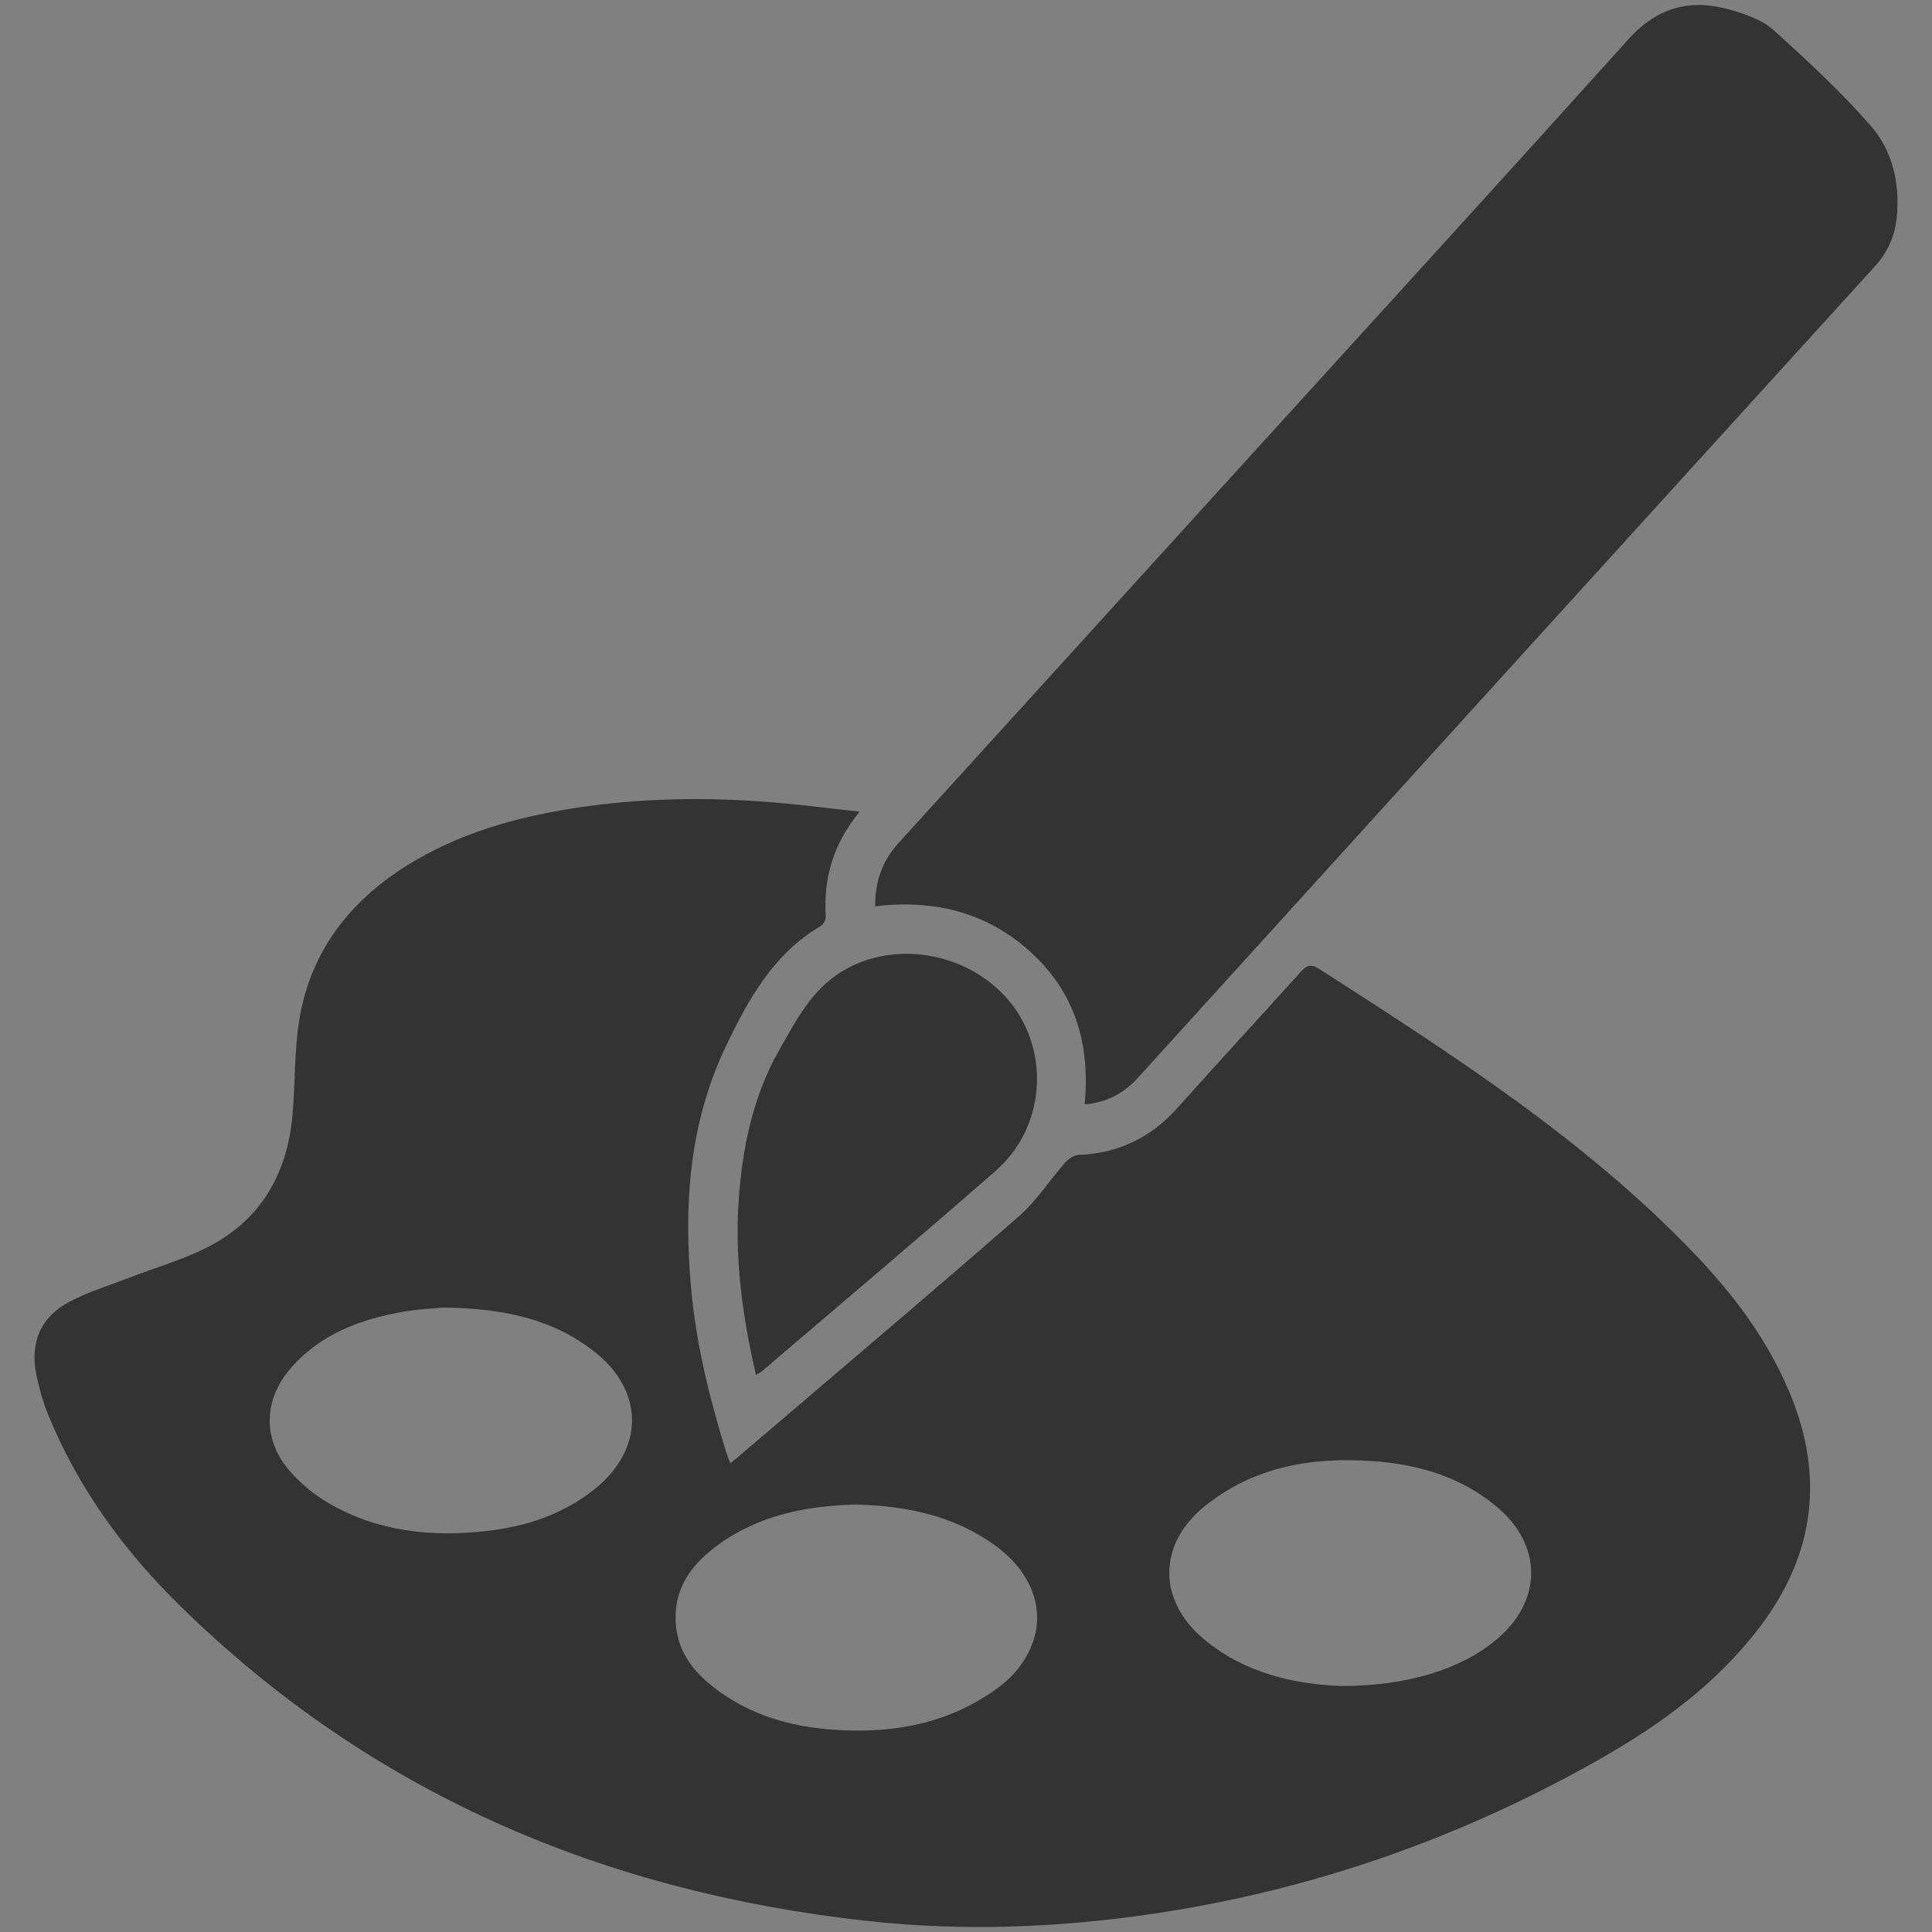
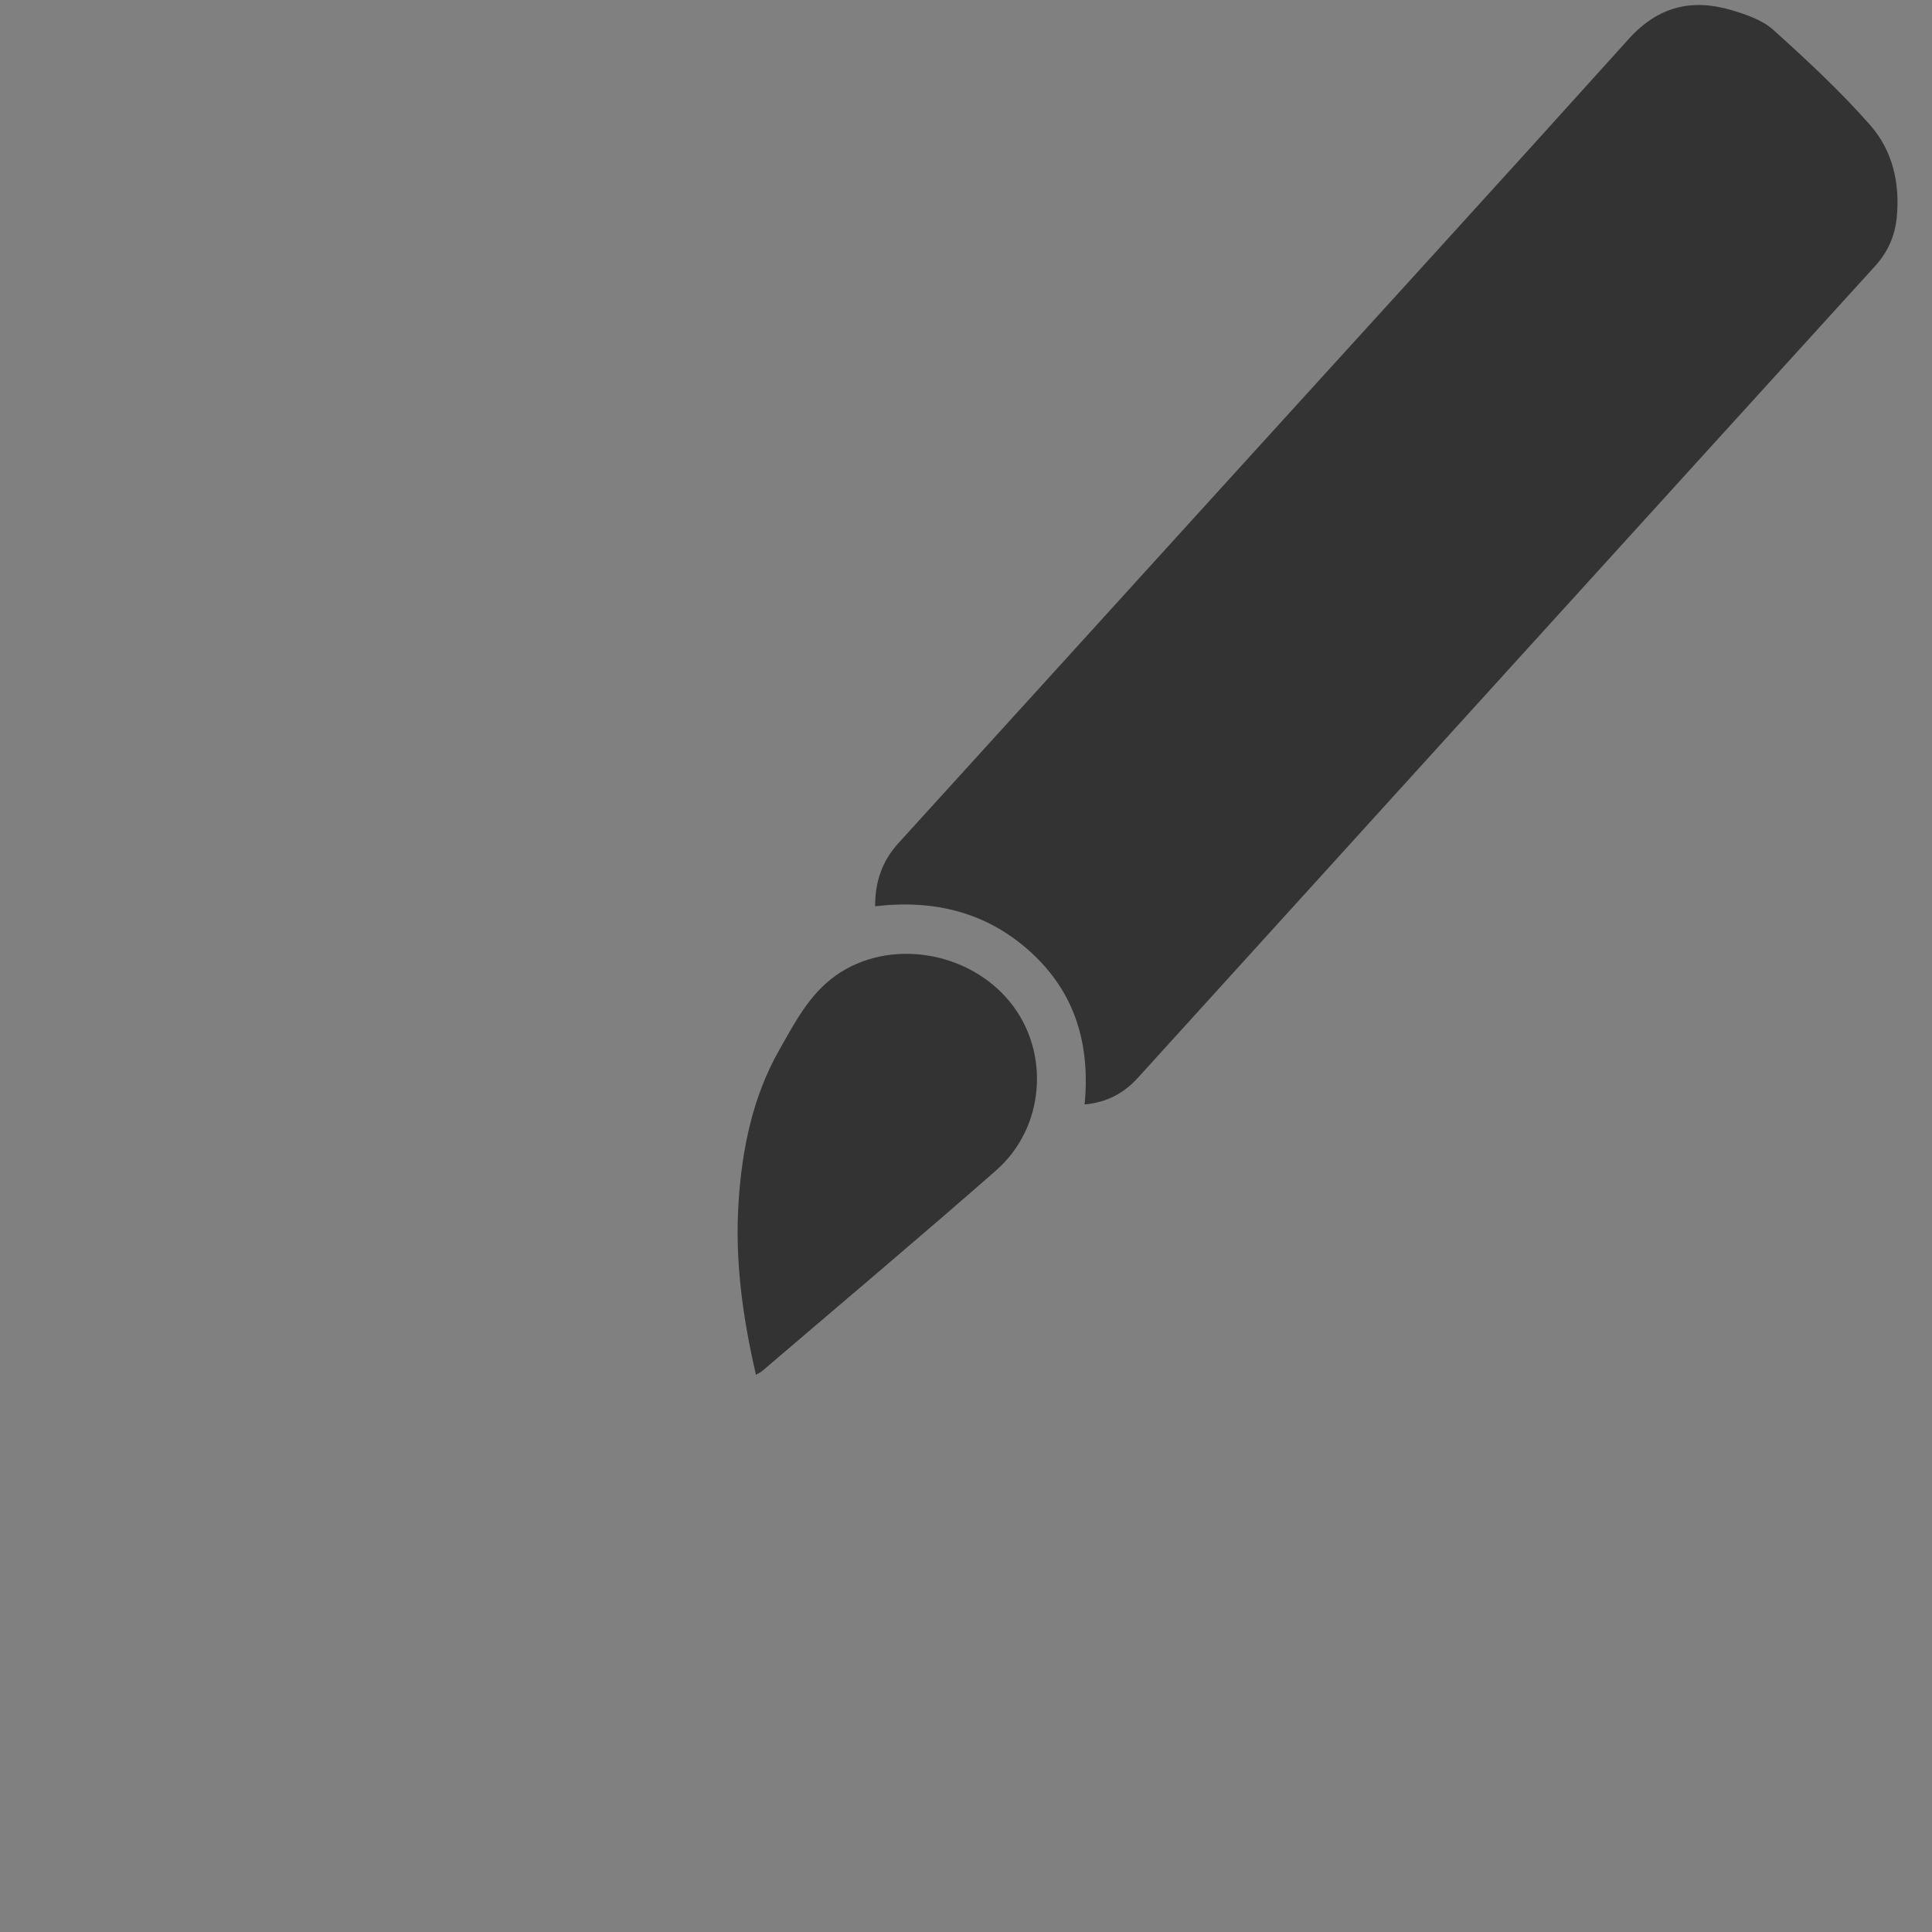
<svg xmlns="http://www.w3.org/2000/svg" xmlns:ns1="http://sodipodi.sourceforge.net/DTD/sodipodi-0.dtd" xmlns:ns2="http://www.inkscape.org/namespaces/inkscape" version="1.1" id="Ebene_1" x="0px" y="0px" viewBox="0 0 3000 3000" style="enable-background:new 0 0 3000 3000;" xml:space="preserve" ns1:docname="displayConfig.svg" ns2:version="1.3 (0e150ed6c4, 2023-07-21)">
  <rect x="0" y="0" width="3000" height="3000" fill="#808080" stroke="none" />
  <defs id="defs4" />
  <ns1:namedview id="namedview4" pagecolor="#ffffff" bordercolor="#000000" borderopacity="0.25" ns2:showpageshadow="2" ns2:pageopacity="0.0" ns2:pagecheckerboard="0" ns2:deskcolor="#d1d1d1" ns2:zoom="0.17566667" ns2:cx="1502.8463" ns2:cy="1500" ns2:window-width="1731" ns2:window-height="884" ns2:window-x="50" ns2:window-y="116" ns2:window-maximized="0" ns2:current-layer="g4" />
  <style type="text/css" id="style1">
	.st0{fill:#FFFFFF;}
</style>
  <path d="M1500,1500L1500,1500" id="path1" />
  <ellipse class="st0" cx="1398.68" cy="1543.42" rx="94.47" ry="58.72" id="ellipse1" />
  <g id="g4">
-     <path d="M1334.87,1260.34c-41.34,50.35-56.21,103.26-52.65,162.04c0.31,5.09-3.29,12.95-7.49,15.4   c-73.4,42.83-112.47,113.52-147.2,185.98c-58.05,121.1-66.46,250.36-53.88,382c8.16,85.34,28.86,167.99,54.12,249.64   c1.48,4.8,3.43,9.45,6.2,16.98c29.04-24.63,56.99-48.18,84.76-71.92c121.59-103.95,243.8-207.18,364.15-312.55   c26.75-23.43,46.5-54.76,70.28-81.74c5.26-5.97,13.81-12.44,21.07-12.73c62.02-2.42,112.72-26.69,154.1-73.06   c63.15-70.75,127.59-140.35,191-210.87c9.08-10.1,15.76-13.56,28.62-5.29c205.18,131.99,410.91,263.26,581.49,440.75   c62.43,64.96,116.19,136.35,150.75,220.53c52.52,127.96,37.13,247.65-45.58,358.21c-67.71,90.5-157.4,155.3-254.41,210.08   c-214.17,120.95-442.73,200.99-686.37,237.41c-148.96,22.27-298.49,28.04-448.08,11.54c-408.85-45.09-769.11-198.12-1065.46-488.54   c-87.5-85.76-159.22-183.65-205.77-298.12c-8.11-19.94-13.92-41.11-18.2-62.24c-10.06-49.72,7.27-89.51,52.36-112.94   c29.26-15.2,61.34-25,92.28-36.92c39.02-15.03,79.55-26.91,116.98-45.18c85.51-41.75,127.93-114.13,136.28-207.27   c4.52-50.37,2.52-101.7,11.12-151.27c17.97-103.57,77.55-180.51,165.83-235.84c81.16-50.87,171.27-76.01,264.89-90.19   c100.68-15.25,201.9-16.64,303.23-8.4C1242.94,1249.38,1286.42,1255.09,1334.87,1260.34z M1330.04,2336.14   c-77.79,2.06-152.42,16.4-216.68,64.01c-36.58,27.1-63.81,60.86-64.31,109.89c-0.58,57.52,33.33,93.67,76.99,122.79   c50.56,33.72,107.81,48.78,167.72,53.03c91.11,6.46,177.43-8.51,253.42-63.17c26.4-18.99,46.62-43.46,57.29-74.57   c17.43-50.87-3.67-106.63-55.74-145.7C1484.09,2353.91,1409.13,2338.53,1330.04,2336.14z M2082.44,2618.03   c103.27,0.1,186.49-26.39,240.68-71.61c72.54-60.54,72.66-147.32,0.32-207.41c-55.06-45.74-120.49-64.95-190.14-70.07   c-95.64-7.02-186.6,8.03-263.47,70.63c-72.31,58.89-72,146.01-0.49,205.69C1934.95,2600,2013.55,2615.25,2082.44,2618.03z    M688.89,2030.37c-13.89,1.36-38.61,2.17-62.73,6.44c-67.54,11.96-130.03,35.18-176.09,89.38   c-41.28,48.56-42.03,110.46,0.02,158.16c16.92,19.2,37.6,36.58,59.68,49.45c76.1,44.37,159.7,53.3,245.53,43.61   c61.13-6.91,118.6-25.65,167.66-64.8c77.64-61.97,78.13-151.99,0.38-213.45C857.87,2047.43,780.85,2031.7,688.89,2030.37z" id="path2" style="fill:#333333" />
    <path d="M1684.18,1715c9.02-94.1-15.05-174.01-83.73-236.58c-67.78-61.76-149.35-81.96-241.58-71.19   c-0.05-38.72,11.18-70.5,36.13-97.93c171.92-189,343.63-378.2,515.46-567.29c206.39-227.12,413.39-453.69,618.8-681.7   c45.59-50.6,98.42-62.97,160.45-44.29c22.5,6.78,47.11,15.22,63.96,30.43c52.43,47.32,104.63,95.6,151.03,148.66   c34.04,38.93,45.78,89.52,40.57,142.4c-2.86,29.07-14.02,54.09-33.75,75.79c-188.96,207.75-377.79,415.62-566.59,623.52   c-192.69,212.18-385.33,424.41-577.93,636.68C1745.24,1697.5,1718.86,1711.78,1684.18,1715z" id="path3" style="fill:#333333" />
    <path d="M1173.85,2134.76c-20.83-90.02-32.91-178.27-26.99-268.38c5.45-83.06,21.97-163.67,63.5-236.6   c23.76-41.72,46.11-85.47,87.04-114.71c81.82-58.45,206.11-39.52,271.5,41.55c62.09,76.98,53.83,194.2-22.25,260.88   c-120.16,105.32-242.47,208.2-363.91,312.07C1181.14,2130.94,1179.07,2131.75,1173.85,2134.76z" id="path4" style="fill:#333333" />
  </g>
</svg>